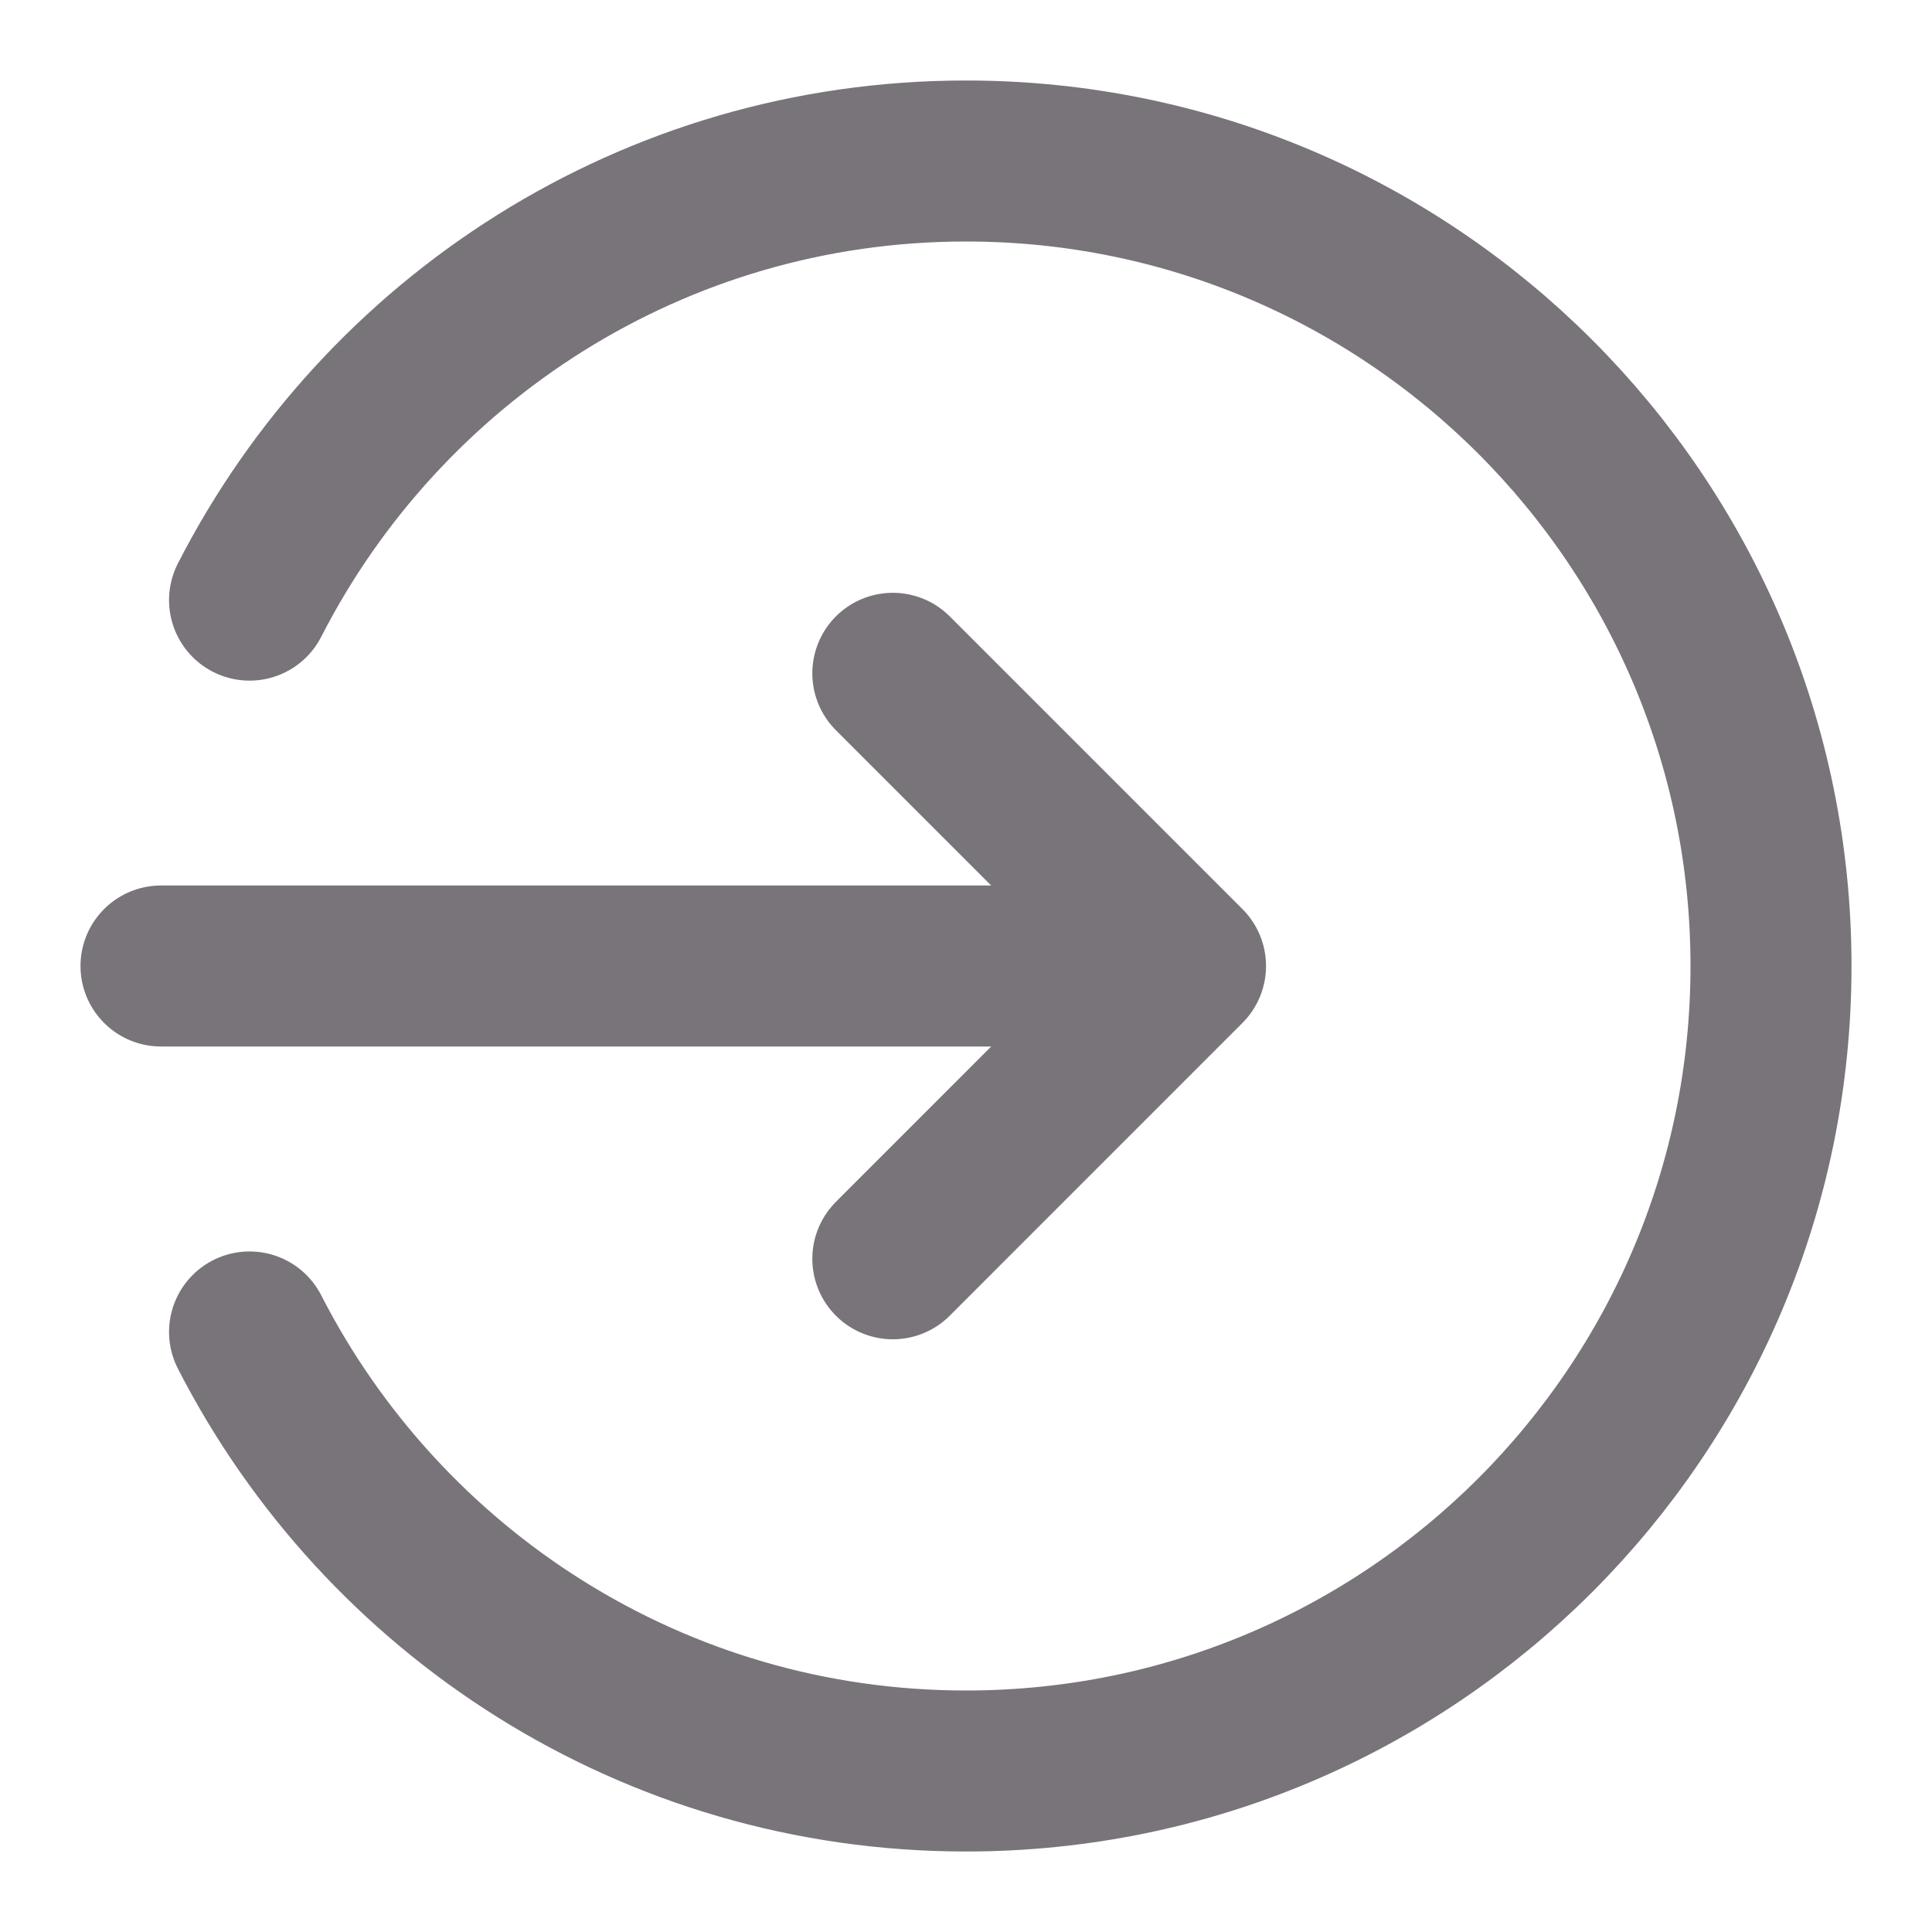
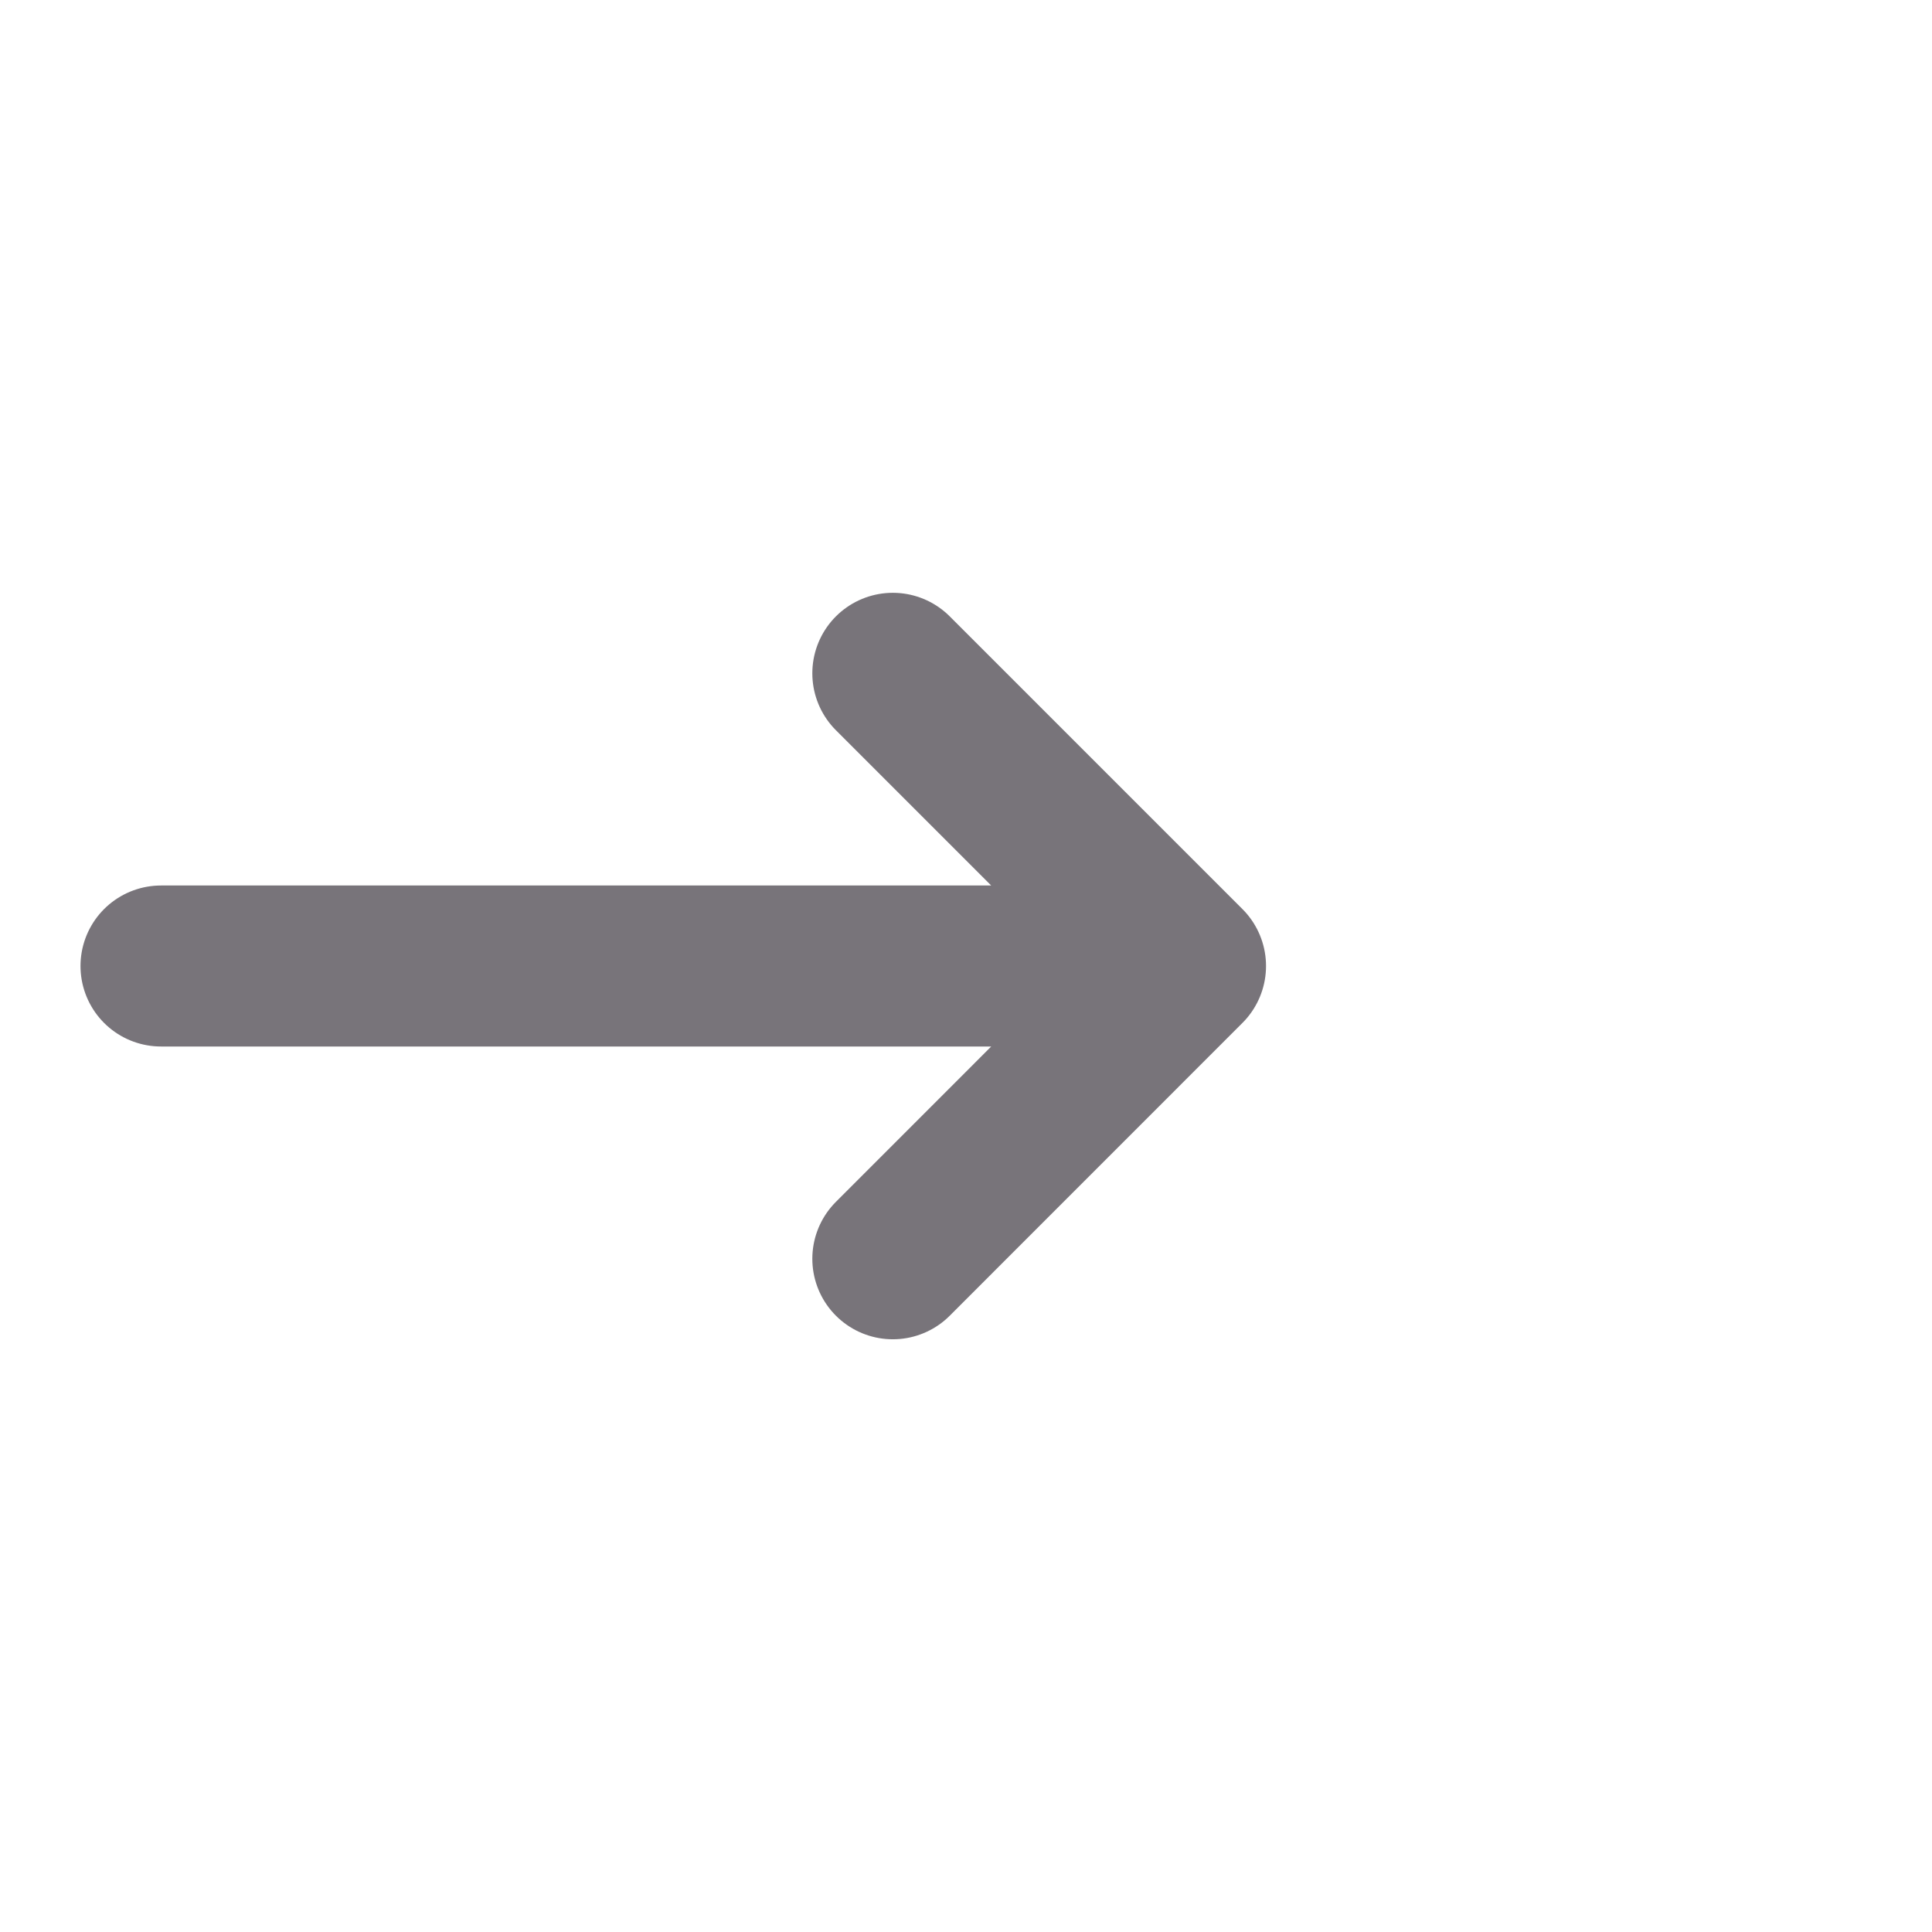
<svg xmlns="http://www.w3.org/2000/svg" width="24" height="24" viewBox="0 0 24 24" fill="none">
  <path d="M2 12H14.727M11.091 8.364L14.727 12L11.091 15.637" stroke="#78747A" stroke-width="2" stroke-miterlimit="10" stroke-linecap="round" stroke-linejoin="round" />
-   <path d="M3.1 16.546C4.756 19.781 8.115 22 12 22C17.523 22 22 17.523 22 12C22 6.477 17.523 2 12 2C8.115 2 4.756 4.219 3.1 7.455" stroke="#78747A" stroke-width="2" stroke-miterlimit="10" stroke-linecap="round" stroke-linejoin="round" />
</svg>